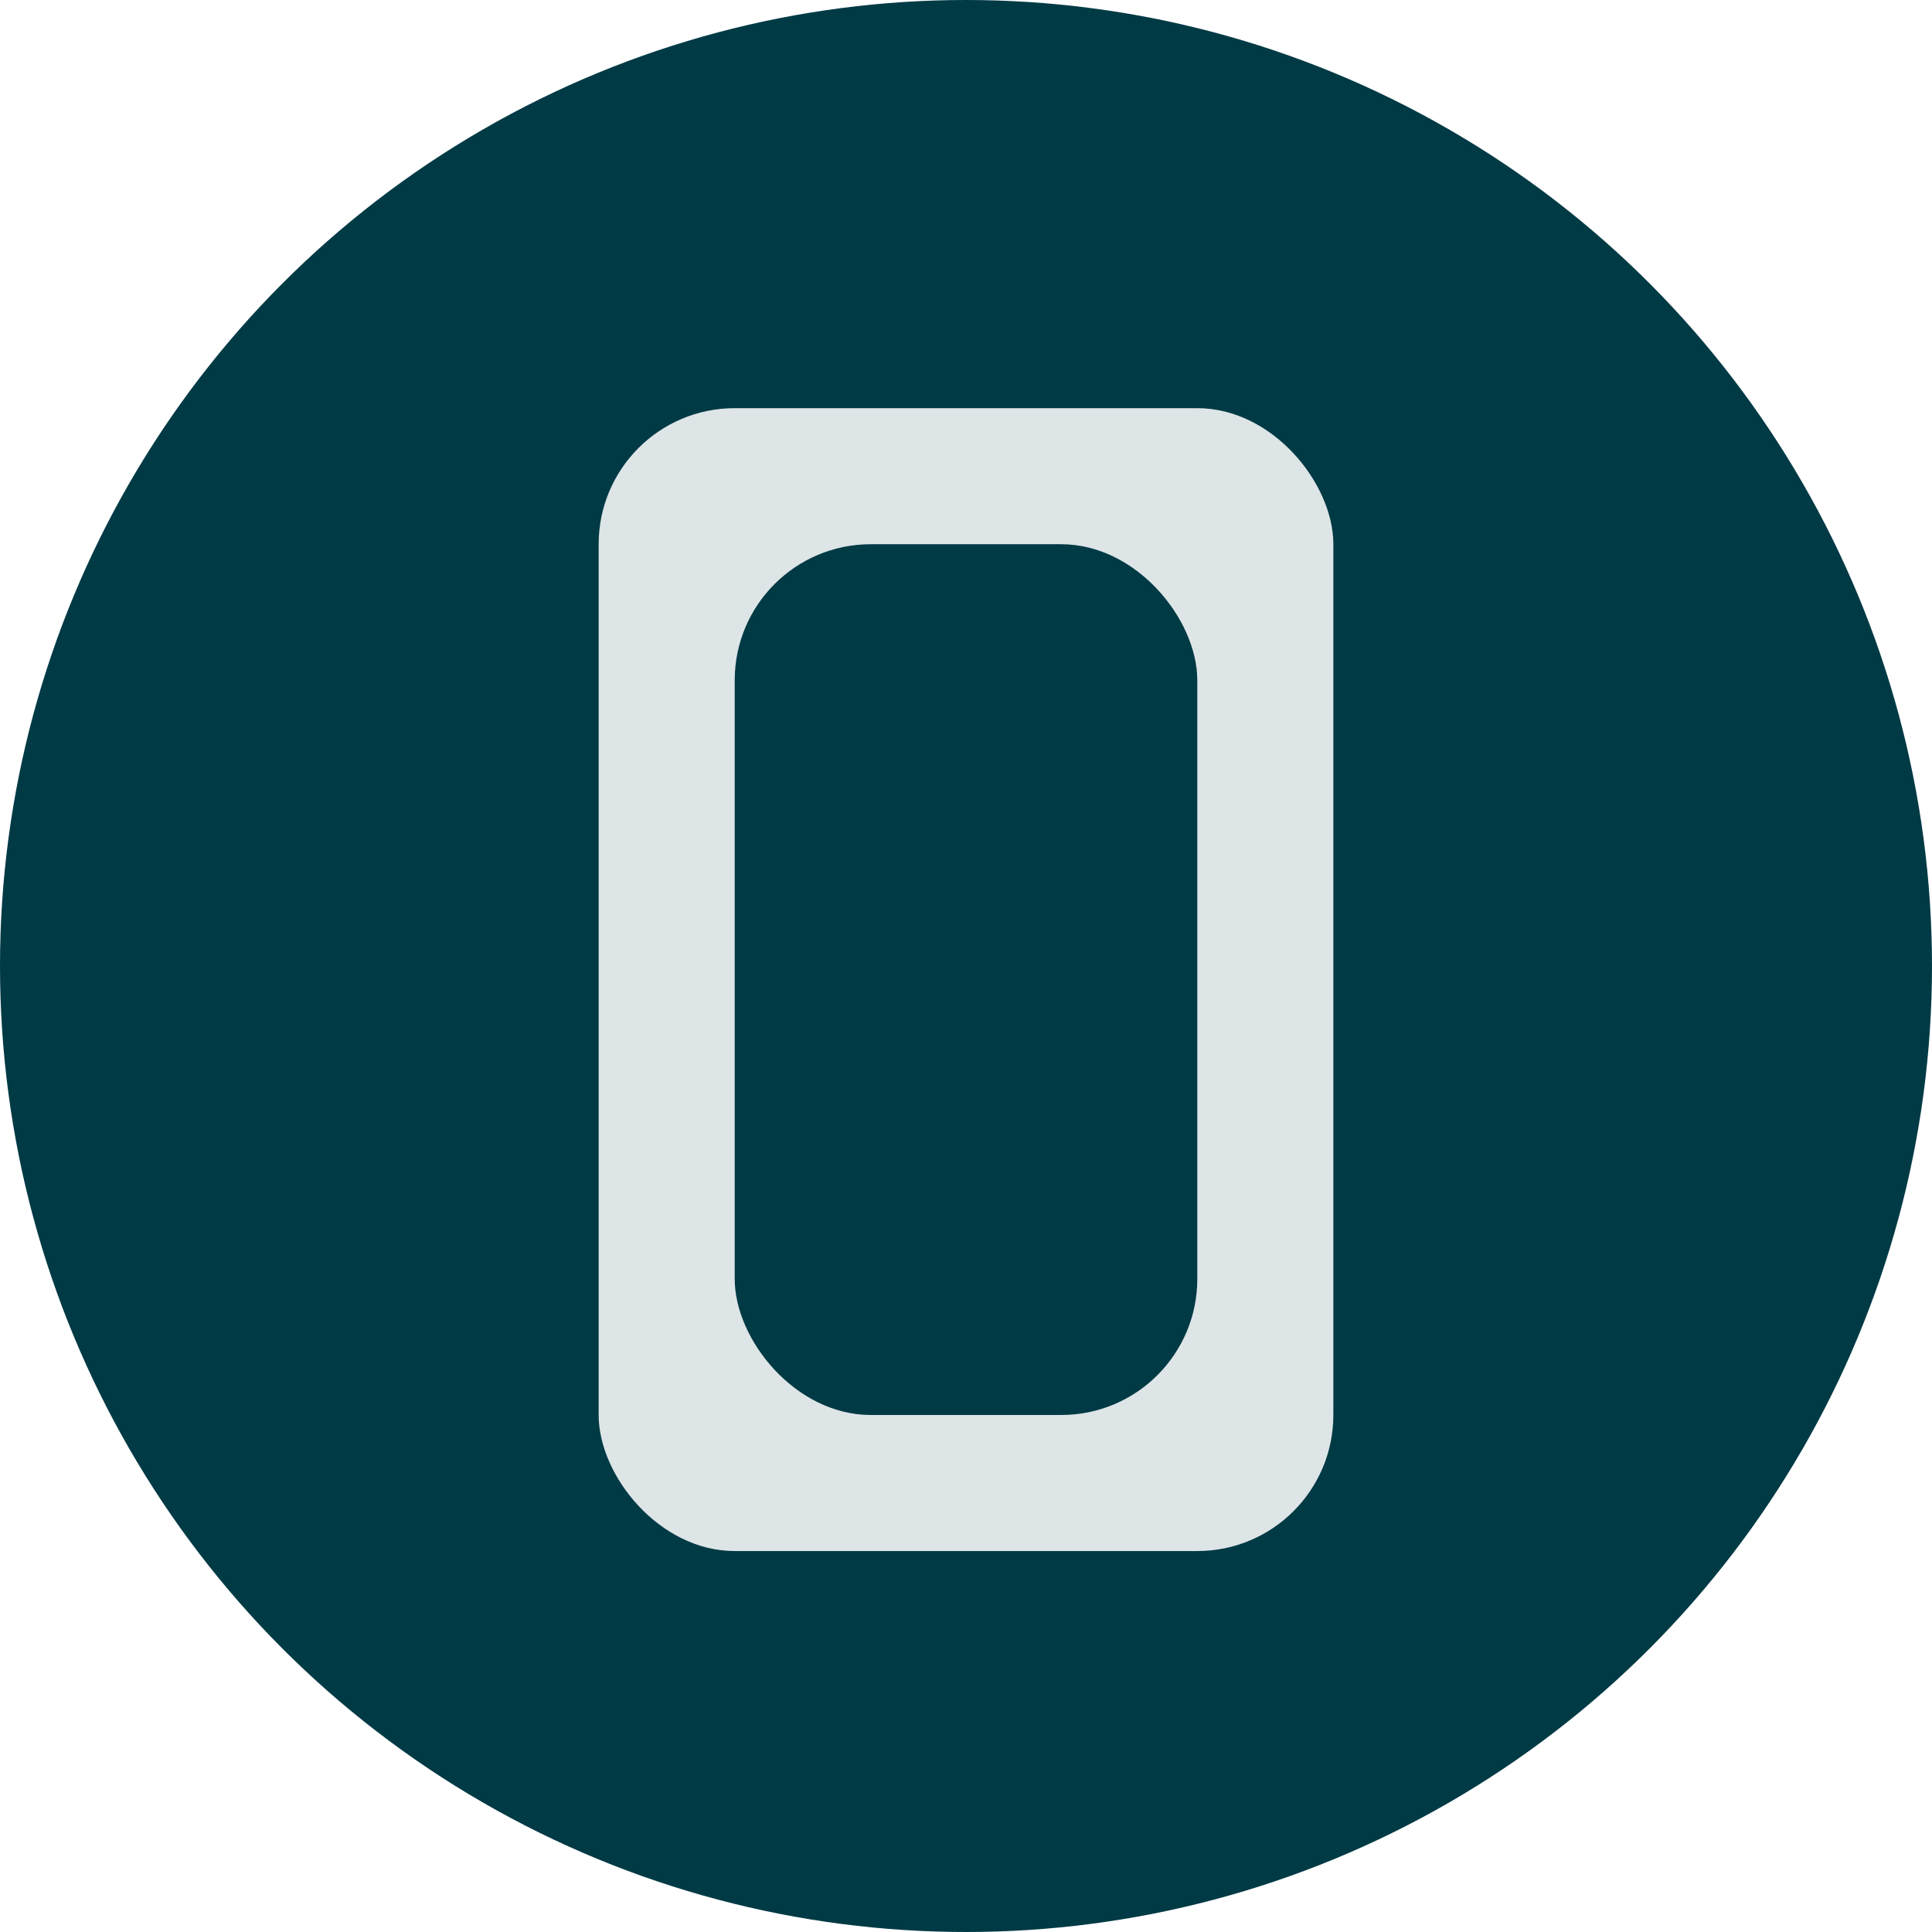
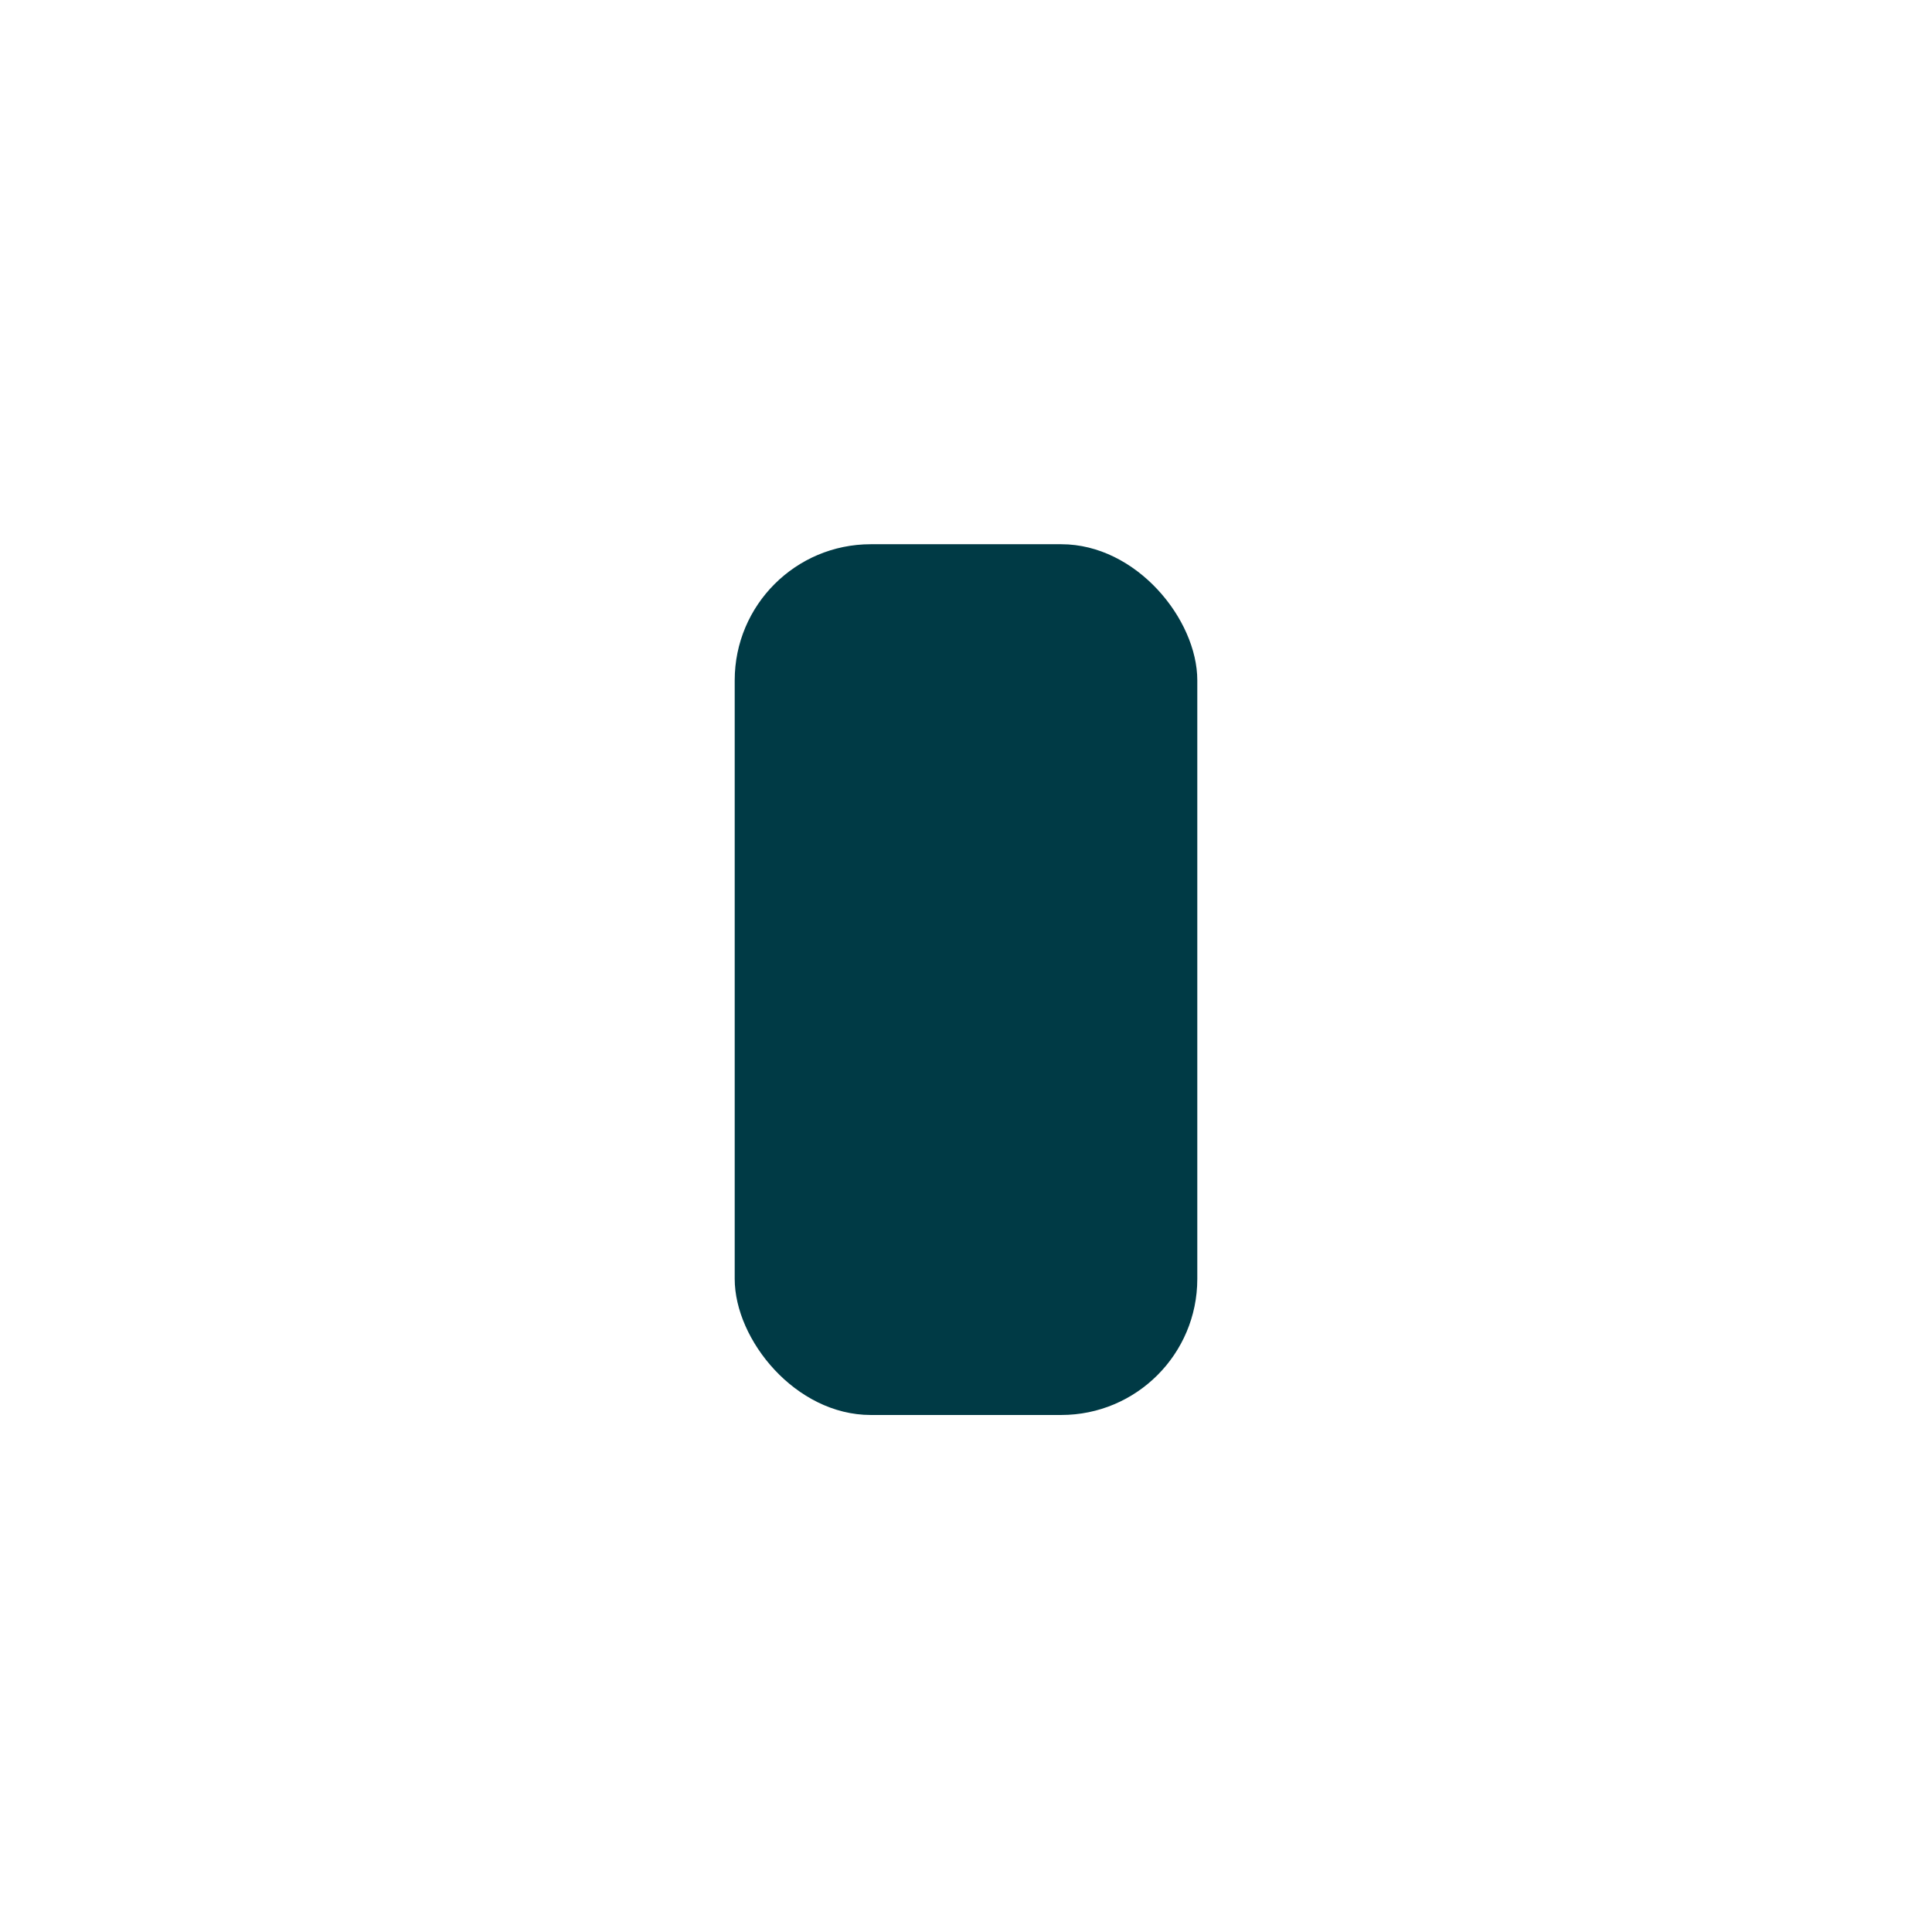
<svg xmlns="http://www.w3.org/2000/svg" width="71" height="71" viewBox="0 0 71 71" fill="none">
-   <circle cx="35.5" cy="35.5" r="35.5" fill="#003A45" />
-   <rect x="22" y="15" width="27" height="42" rx="5" fill="#DEE5E7" />
  <rect x="27" y="20" width="17" height="32" rx="5" fill="#003A45" />
</svg>